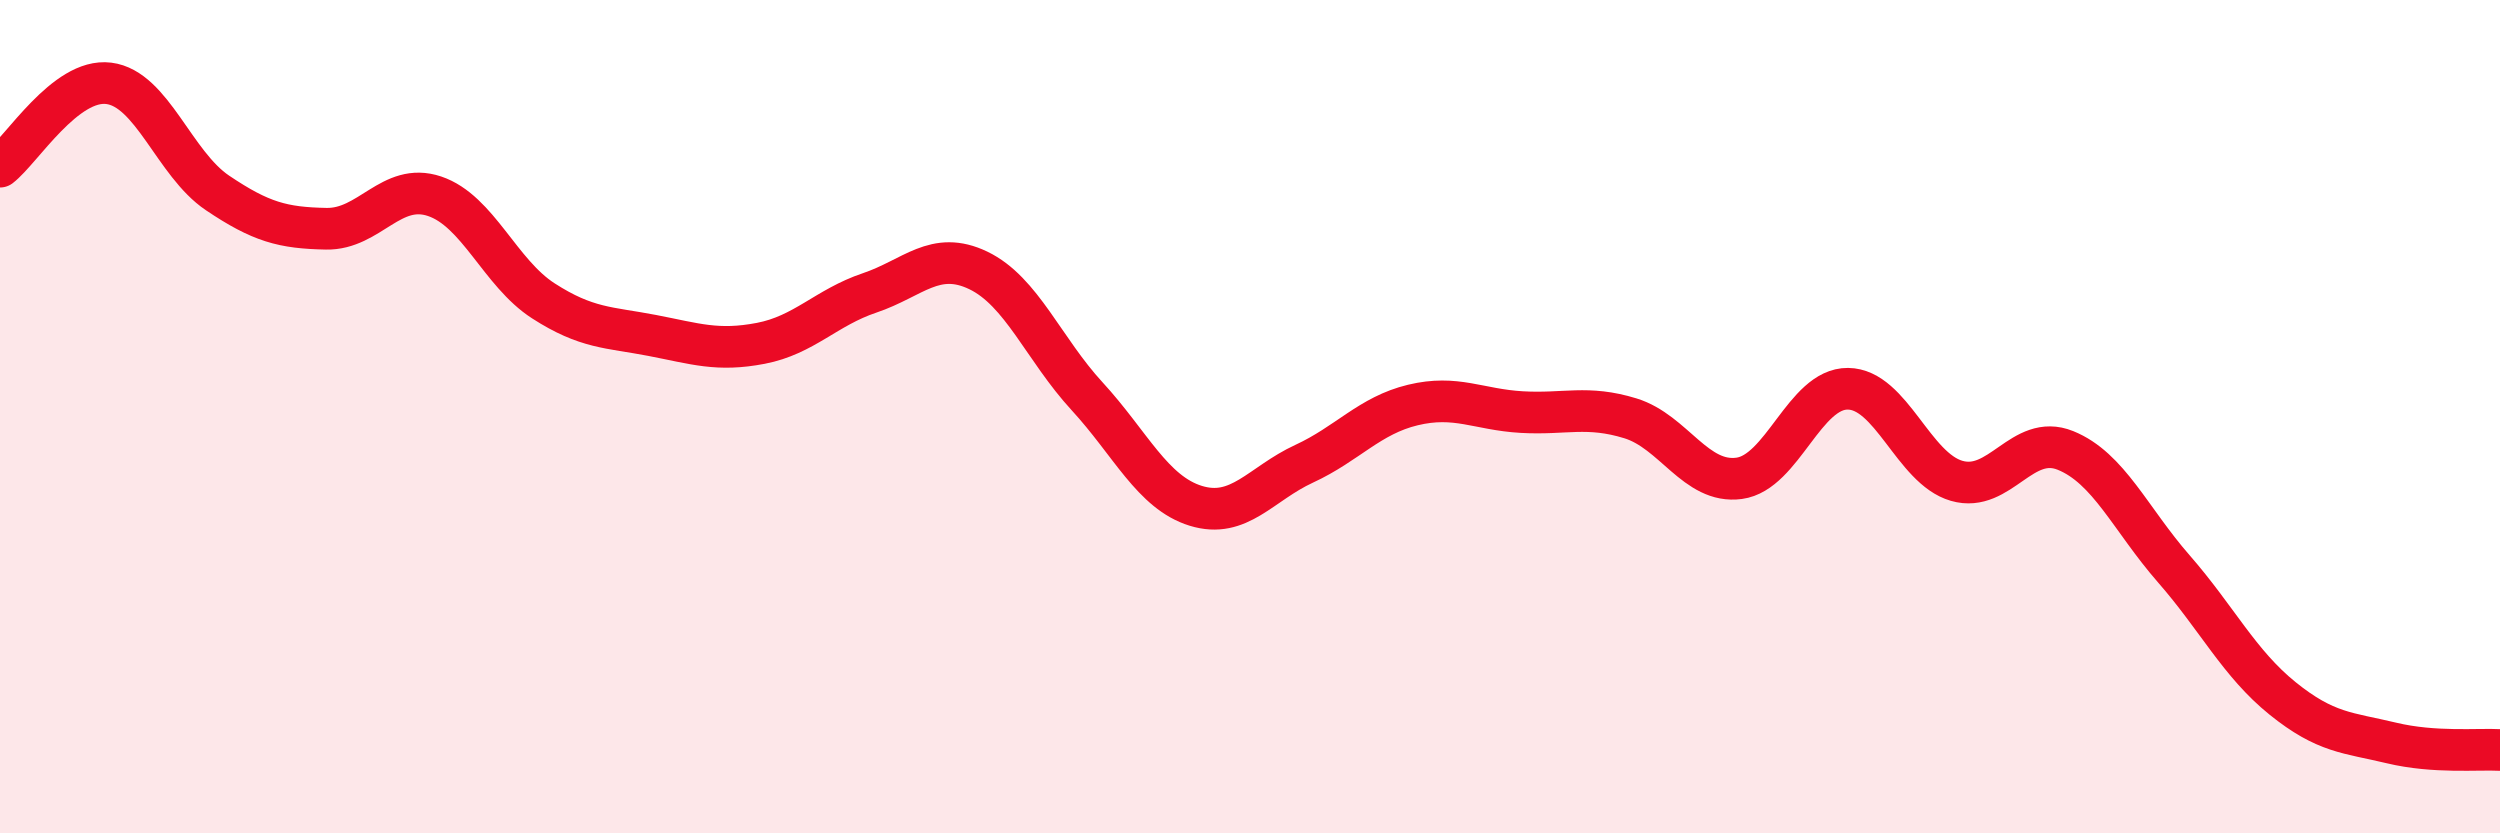
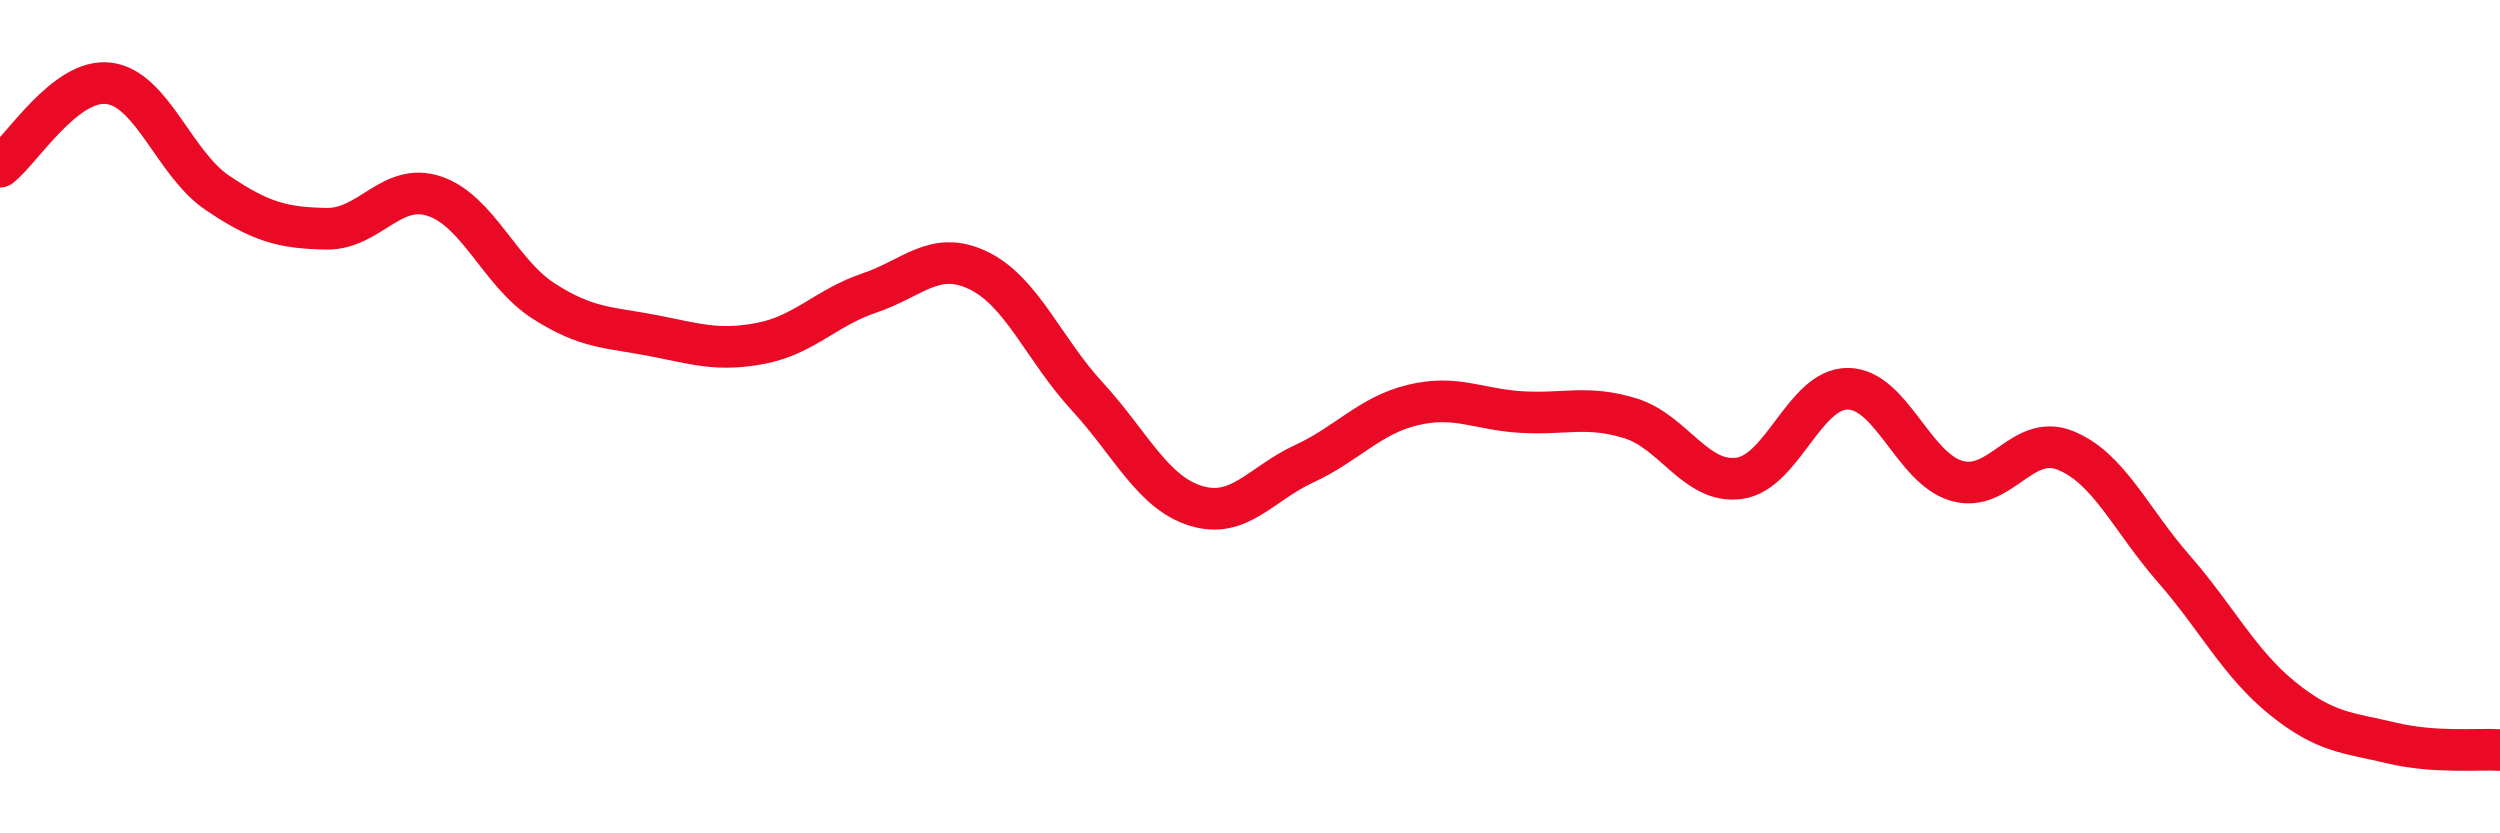
<svg xmlns="http://www.w3.org/2000/svg" width="60" height="20" viewBox="0 0 60 20">
-   <path d="M 0,4 C 0.52,3.6 1.57,1.87 2.61,2 C 3.65,2.13 4.18,3.93 5.22,4.63 C 6.26,5.33 6.79,5.47 7.83,5.49 C 8.87,5.51 9.39,4.36 10.43,4.71 C 11.47,5.06 12,6.55 13.04,7.22 C 14.08,7.89 14.61,7.85 15.65,8.05 C 16.69,8.25 17.22,8.44 18.26,8.24 C 19.3,8.04 19.83,7.38 20.87,7.03 C 21.91,6.68 22.44,5.99 23.48,6.49 C 24.52,6.99 25.05,8.38 26.09,9.51 C 27.13,10.64 27.66,11.82 28.7,12.14 C 29.74,12.46 30.26,11.61 31.3,11.13 C 32.34,10.65 32.87,9.97 33.91,9.72 C 34.95,9.47 35.48,9.83 36.52,9.89 C 37.56,9.95 38.09,9.72 39.13,10.04 C 40.17,10.36 40.7,11.62 41.74,11.48 C 42.78,11.34 43.31,9.32 44.35,9.33 C 45.39,9.34 45.92,11.24 46.96,11.54 C 48,11.84 48.53,10.39 49.57,10.81 C 50.61,11.23 51.13,12.46 52.17,13.65 C 53.21,14.84 53.74,15.92 54.78,16.76 C 55.82,17.6 56.35,17.58 57.39,17.83 C 58.43,18.08 59.48,17.97 60,18L60 20L0 20Z" fill="#EB0A25" opacity="0.1" stroke-linecap="round" stroke-linejoin="round" />
  <path d="M 0,4 C 0.52,3.6 1.57,1.87 2.61,2 C 3.65,2.13 4.18,3.93 5.22,4.63 C 6.26,5.33 6.79,5.47 7.83,5.49 C 8.87,5.51 9.39,4.36 10.43,4.71 C 11.47,5.06 12,6.55 13.04,7.22 C 14.08,7.89 14.61,7.85 15.65,8.05 C 16.69,8.25 17.22,8.44 18.26,8.24 C 19.3,8.04 19.83,7.38 20.87,7.03 C 21.91,6.68 22.44,5.99 23.48,6.49 C 24.52,6.99 25.05,8.38 26.09,9.51 C 27.13,10.64 27.66,11.82 28.7,12.14 C 29.74,12.46 30.26,11.61 31.3,11.13 C 32.34,10.65 32.87,9.97 33.91,9.72 C 34.95,9.47 35.48,9.83 36.52,9.89 C 37.56,9.95 38.09,9.72 39.13,10.04 C 40.17,10.36 40.7,11.62 41.74,11.48 C 42.78,11.34 43.31,9.32 44.35,9.33 C 45.39,9.34 45.92,11.24 46.96,11.54 C 48,11.84 48.53,10.39 49.57,10.81 C 50.61,11.23 51.13,12.46 52.17,13.65 C 53.21,14.84 53.74,15.92 54.78,16.76 C 55.82,17.6 56.35,17.58 57.39,17.83 C 58.43,18.08 59.48,17.97 60,18" stroke="#EB0A25" stroke-width="1" fill="none" stroke-linecap="round" stroke-linejoin="round" />
</svg>